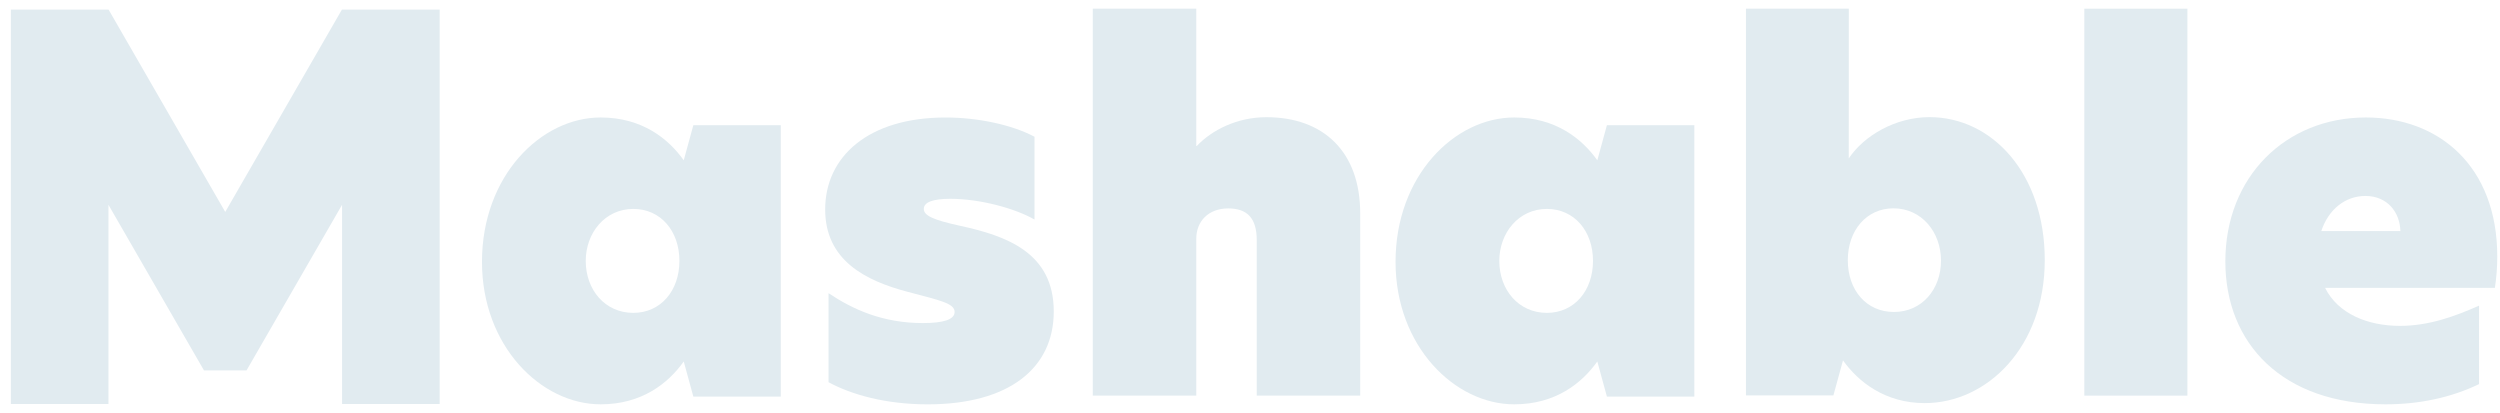
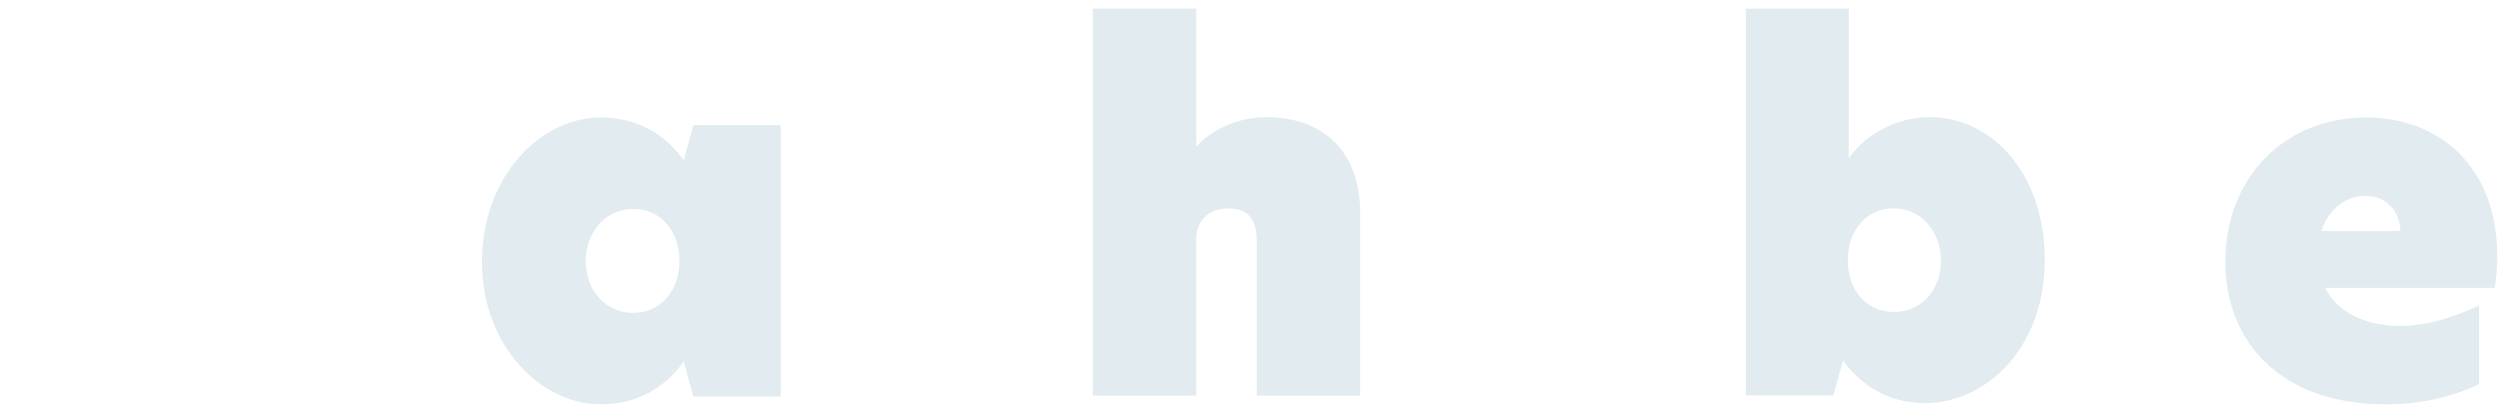
<svg xmlns="http://www.w3.org/2000/svg" width="115" height="19" viewBox="0 0 115 19" fill="none">
-   <path d="M15.735 0.442V0.446L15.728 0.442L10.361 9.749L4.995 0.442L4.989 0.446V0.442H0.5V18.585H4.989V9.421L8.719 15.888L9.383 17.038H11.341L12.204 15.541L15.735 9.421V18.585H20.224V0.442H15.735Z" fill="#E1EBF0" />
  <path d="M22.171 12.046C22.171 8.083 24.889 5.404 27.629 5.404C29.53 5.404 30.745 6.378 31.452 7.374L31.894 5.758H35.916V18.244H31.894L31.452 16.628C30.745 17.624 29.532 18.599 27.629 18.599C24.888 18.599 22.171 15.92 22.171 12.046ZM31.253 12.002C31.253 10.627 30.392 9.61 29.132 9.61C27.829 9.61 26.944 10.717 26.944 12.002C26.944 13.33 27.828 14.392 29.132 14.392C30.392 14.392 31.253 13.374 31.253 12.002Z" fill="#E1EBF0" />
-   <path d="M47.587 6.29V10.099C46.702 9.589 45.086 9.145 43.713 9.145C42.917 9.145 42.495 9.3 42.495 9.61C42.495 9.92 42.939 10.119 44.156 10.385C46.303 10.85 48.473 11.622 48.473 14.327C48.473 16.938 46.412 18.6 42.673 18.6C40.749 18.6 39.176 18.157 38.113 17.582V13.486C39.242 14.242 40.614 14.861 42.452 14.861C43.381 14.861 43.912 14.705 43.912 14.351C43.912 13.953 43.248 13.82 41.743 13.422C39.819 12.912 37.958 11.982 37.958 9.635C37.958 7.199 39.951 5.405 43.492 5.405C44.975 5.404 46.546 5.737 47.587 6.29Z" fill="#E1EBF0" />
  <path d="M55.029 6.716H55.051C55.741 5.987 56.898 5.391 58.254 5.391C60.901 5.391 62.569 7.003 62.569 9.807V18.199H57.81V11.044C57.81 10.028 57.364 9.587 56.498 9.587C55.586 9.587 55.029 10.183 55.029 10.978V18.199H50.268V0.4H55.029V6.716Z" fill="#E1EBF0" />
-   <path d="M64.195 12.046C64.195 8.083 66.914 5.404 69.654 5.404C71.553 5.404 72.769 6.378 73.477 7.374L73.918 5.758H77.94V18.244H73.918L73.477 16.628C72.769 17.624 71.556 18.599 69.654 18.599C66.914 18.599 64.195 15.92 64.195 12.046ZM73.278 12.002C73.278 10.627 72.415 9.61 71.156 9.61C69.853 9.61 68.968 10.717 68.968 12.002C68.968 13.33 69.853 14.392 71.156 14.392C72.415 14.392 73.278 13.374 73.278 12.002Z" fill="#E1EBF0" />
  <path d="M85.043 7.287C85.75 6.228 87.209 5.388 88.755 5.388C91.628 5.388 94.059 7.971 94.059 11.966C94.059 15.96 91.407 18.543 88.535 18.543C86.723 18.543 85.485 17.571 84.778 16.578L84.336 18.189H80.314V0.4H85.046L85.043 7.287ZM84.999 11.967C84.999 13.358 85.861 14.351 87.12 14.351C88.402 14.351 89.286 13.313 89.286 11.989C89.286 10.687 88.402 9.583 87.098 9.583C85.861 9.583 84.999 10.598 84.999 11.967Z" fill="#E1EBF0" />
-   <path d="M95.879 0.4H100.621V18.199H95.879V0.4Z" fill="#E1EBF0" />
  <path d="M114.764 13.241H106.954C107.55 14.437 108.918 14.99 110.396 14.99C111.742 14.99 112.933 14.547 114.036 14.06V17.669C112.756 18.287 111.297 18.599 109.734 18.599C104.97 18.599 102.366 15.787 102.366 12.024C102.366 8.127 105.146 5.404 108.83 5.404C112.161 5.404 114.874 7.618 114.874 11.802C114.875 12.284 114.838 12.765 114.764 13.241ZM110.418 10.63C110.396 9.767 109.823 9.014 108.808 9.014C107.882 9.014 107.109 9.632 106.779 10.63H110.418Z" fill="#E1EBF0" />
</svg>